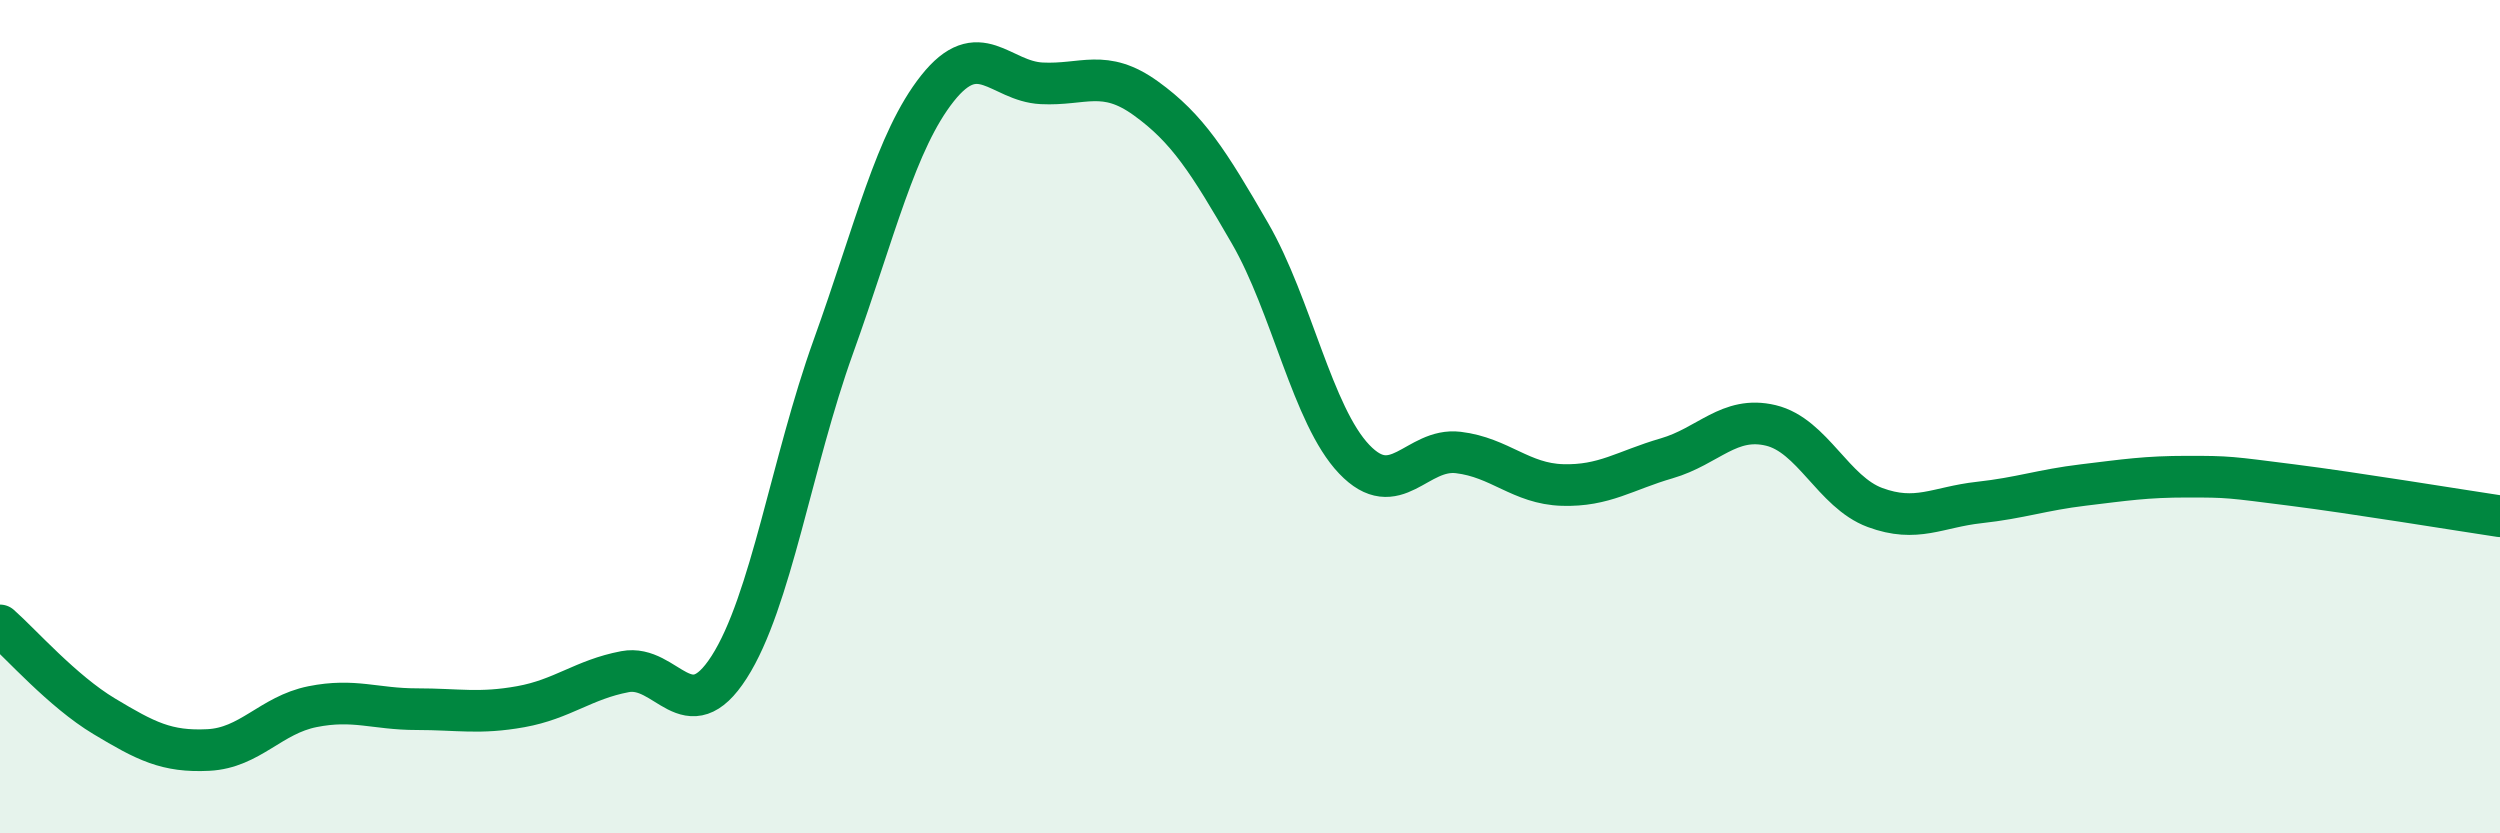
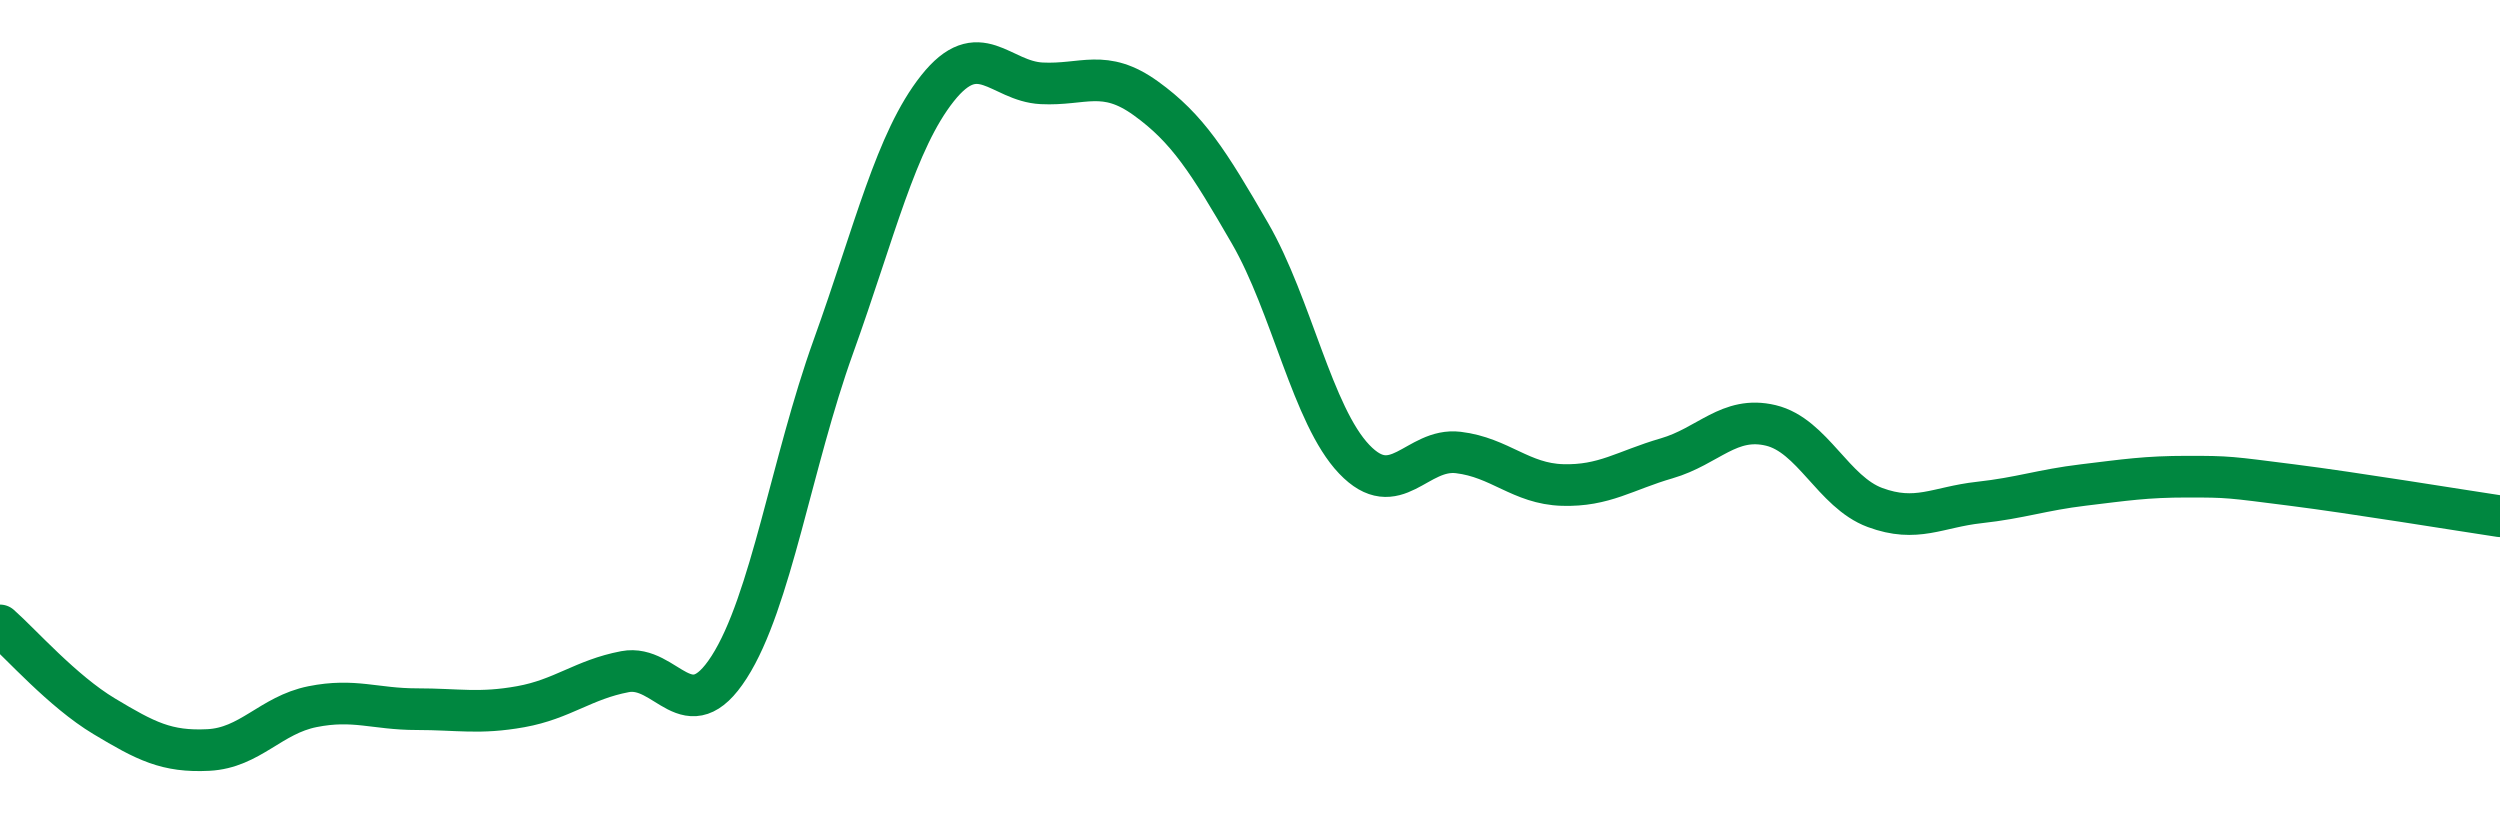
<svg xmlns="http://www.w3.org/2000/svg" width="60" height="20" viewBox="0 0 60 20">
-   <path d="M 0,15.01 C 0.5,15.45 1.5,16.59 2.5,17.19 C 3.5,17.79 4,18.05 5,18 C 6,17.95 6.5,17.16 7.5,16.96 C 8.5,16.76 9,17.02 10,17.02 C 11,17.02 11.5,17.14 12.5,16.96 C 13.5,16.78 14,16.31 15,16.12 C 16,15.93 16.5,17.57 17.5,16.01 C 18.5,14.45 19,11.1 20,8.32 C 21,5.54 21.5,3.38 22.5,2.12 C 23.5,0.86 24,1.95 25,2 C 26,2.05 26.5,1.64 27.5,2.36 C 28.5,3.08 29,3.87 30,5.6 C 31,7.33 31.5,9.97 32.5,11.02 C 33.5,12.07 34,10.74 35,10.86 C 36,10.98 36.5,11.61 37.5,11.64 C 38.5,11.67 39,11.29 40,11 C 41,10.71 41.5,9.97 42.5,10.21 C 43.5,10.45 44,11.81 45,12.18 C 46,12.55 46.5,12.17 47.5,12.06 C 48.5,11.95 49,11.76 50,11.64 C 51,11.52 51.5,11.44 52.5,11.44 C 53.5,11.44 53.5,11.45 55,11.64 C 56.5,11.83 59,12.24 60,12.39L60 20L0 20Z" fill="#008740" opacity="0.1" stroke-linecap="round" stroke-linejoin="round" />
  <path d="M 0,15.01 C 0.5,15.45 1.5,16.59 2.5,17.19 C 3.5,17.79 4,18.05 5,18 C 6,17.95 6.5,17.16 7.5,16.96 C 8.5,16.76 9,17.02 10,17.02 C 11,17.02 11.5,17.14 12.5,16.96 C 13.5,16.78 14,16.31 15,16.12 C 16,15.93 16.5,17.57 17.5,16.01 C 18.5,14.45 19,11.1 20,8.32 C 21,5.54 21.5,3.38 22.5,2.12 C 23.5,0.86 24,1.95 25,2 C 26,2.05 26.5,1.64 27.5,2.36 C 28.5,3.08 29,3.87 30,5.6 C 31,7.33 31.5,9.97 32.5,11.02 C 33.5,12.07 34,10.74 35,10.86 C 36,10.98 36.5,11.61 37.5,11.64 C 38.5,11.67 39,11.29 40,11 C 41,10.71 41.5,9.97 42.5,10.21 C 43.5,10.45 44,11.81 45,12.18 C 46,12.55 46.5,12.17 47.5,12.06 C 48.5,11.95 49,11.76 50,11.64 C 51,11.52 51.5,11.44 52.5,11.44 C 53.5,11.44 53.5,11.45 55,11.64 C 56.5,11.83 59,12.24 60,12.39" stroke="#008740" stroke-width="1" fill="none" stroke-linecap="round" stroke-linejoin="round" />
</svg>